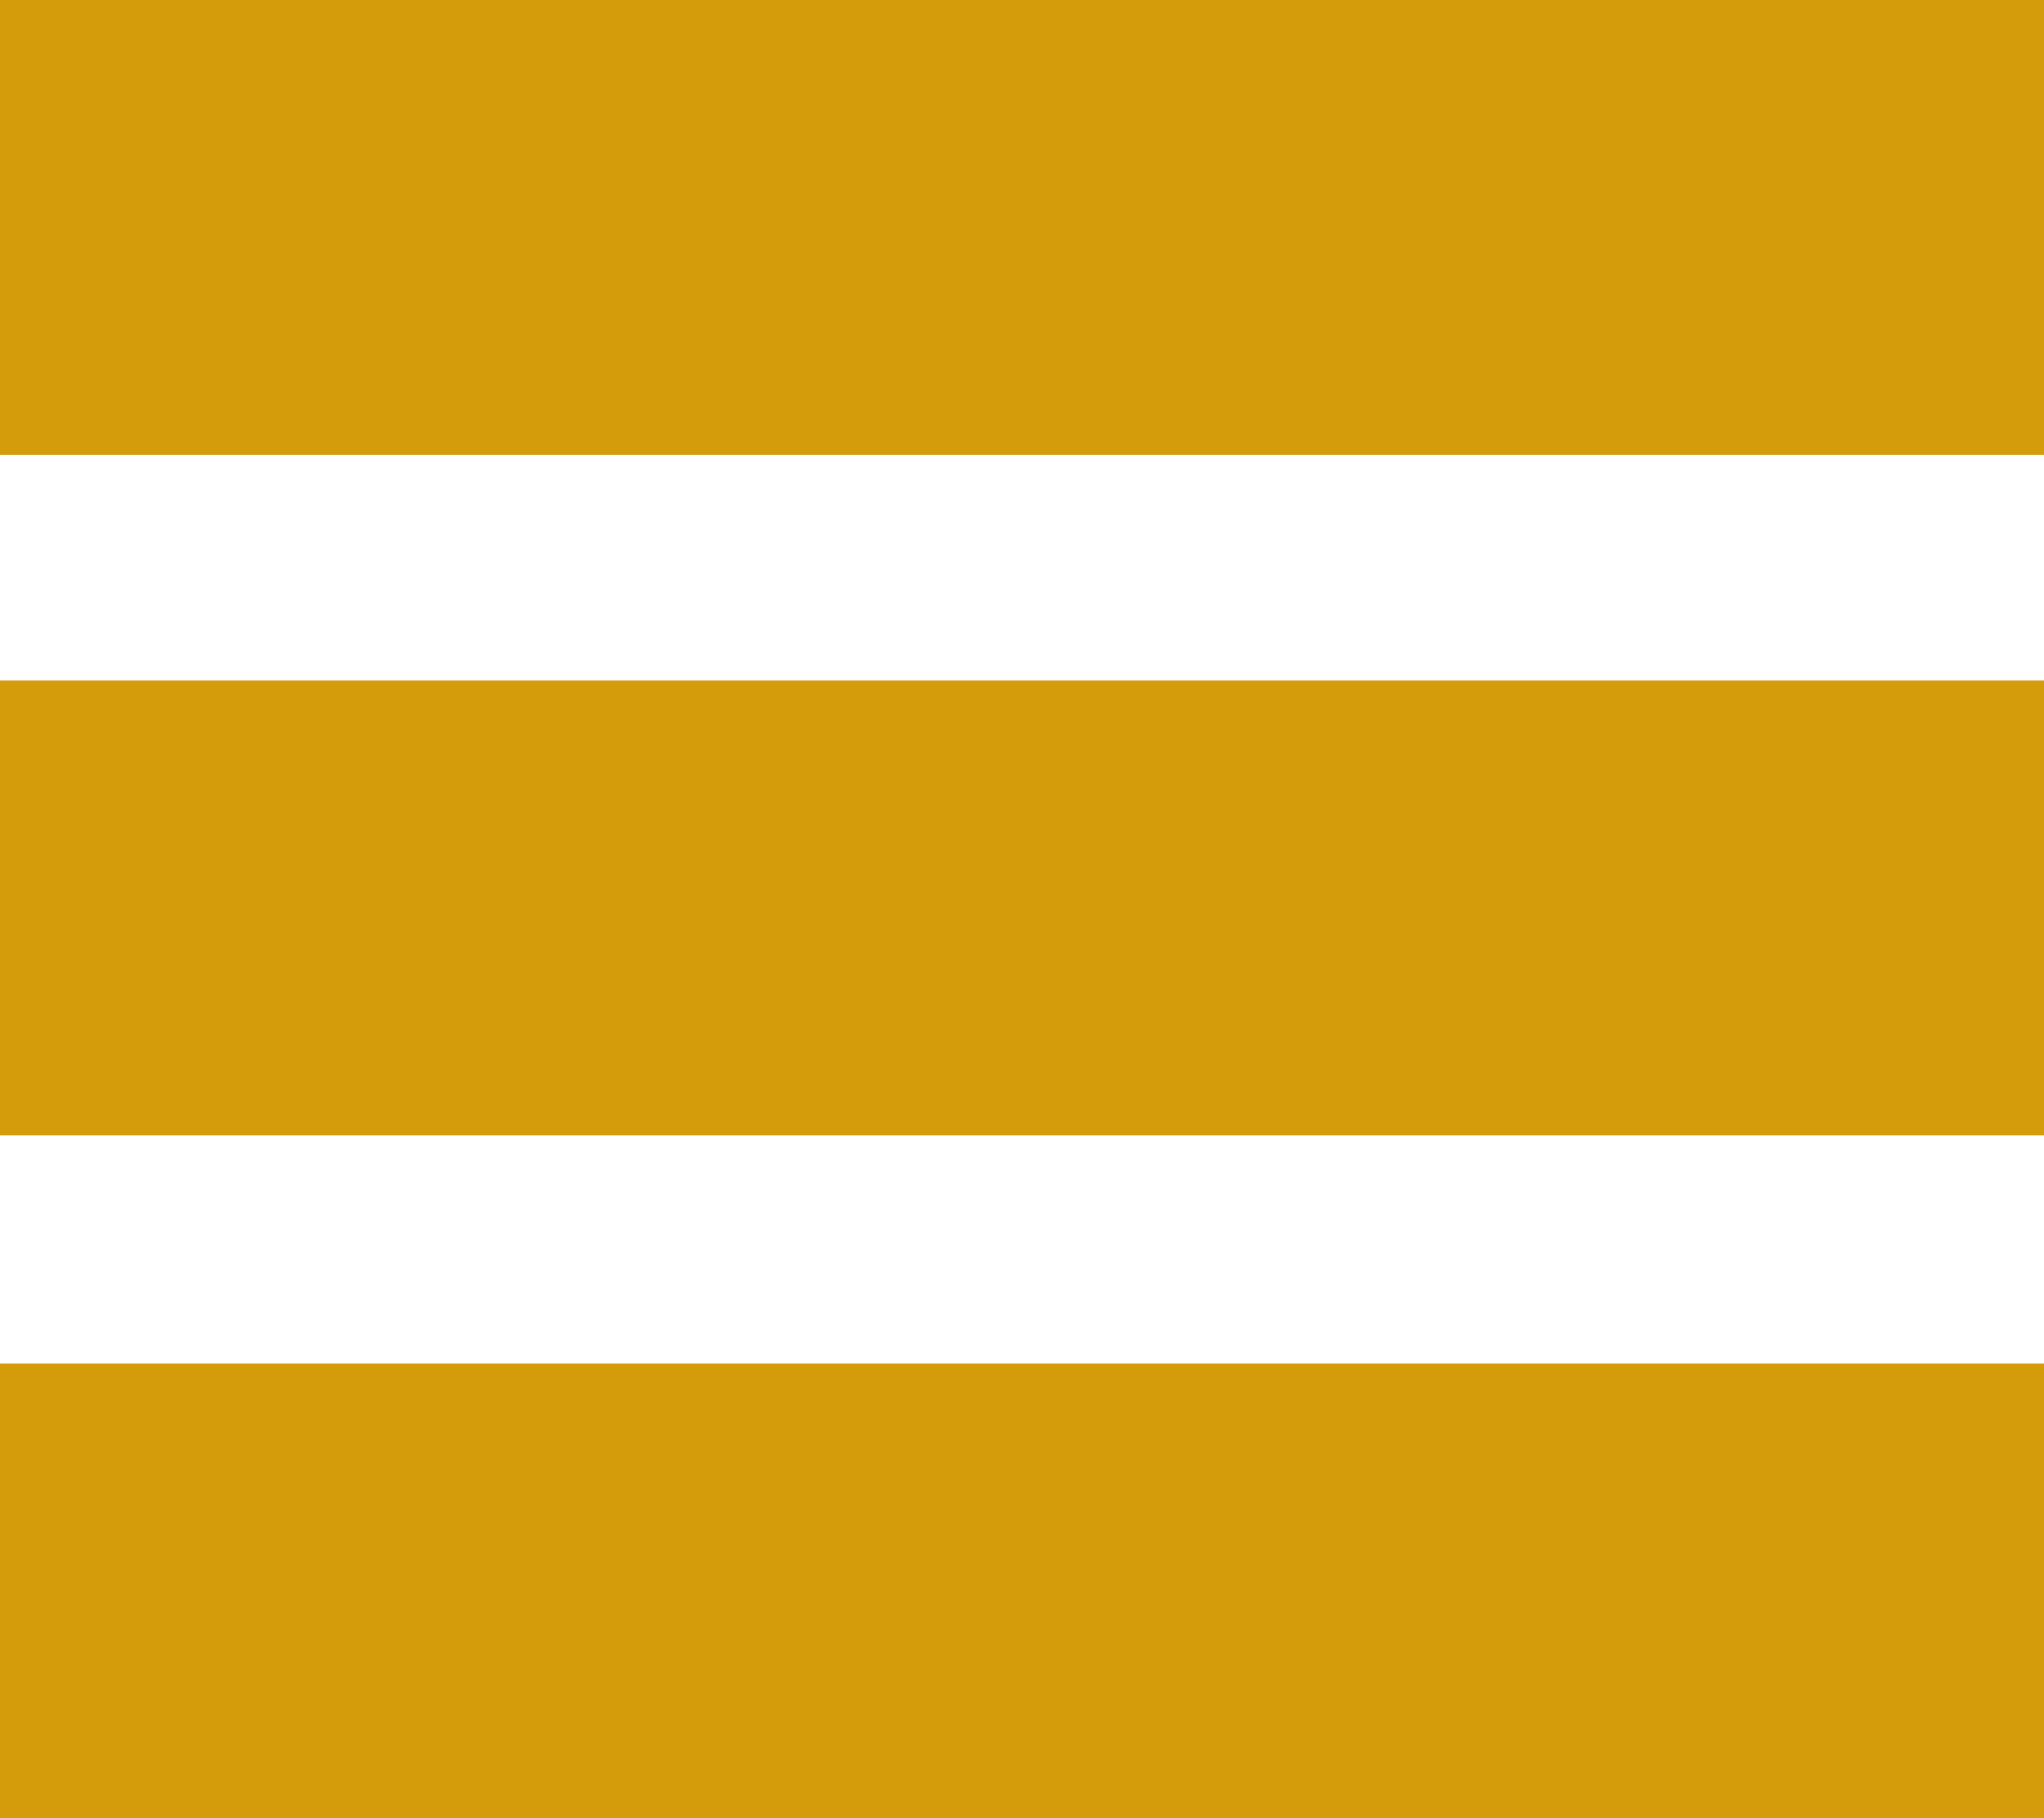
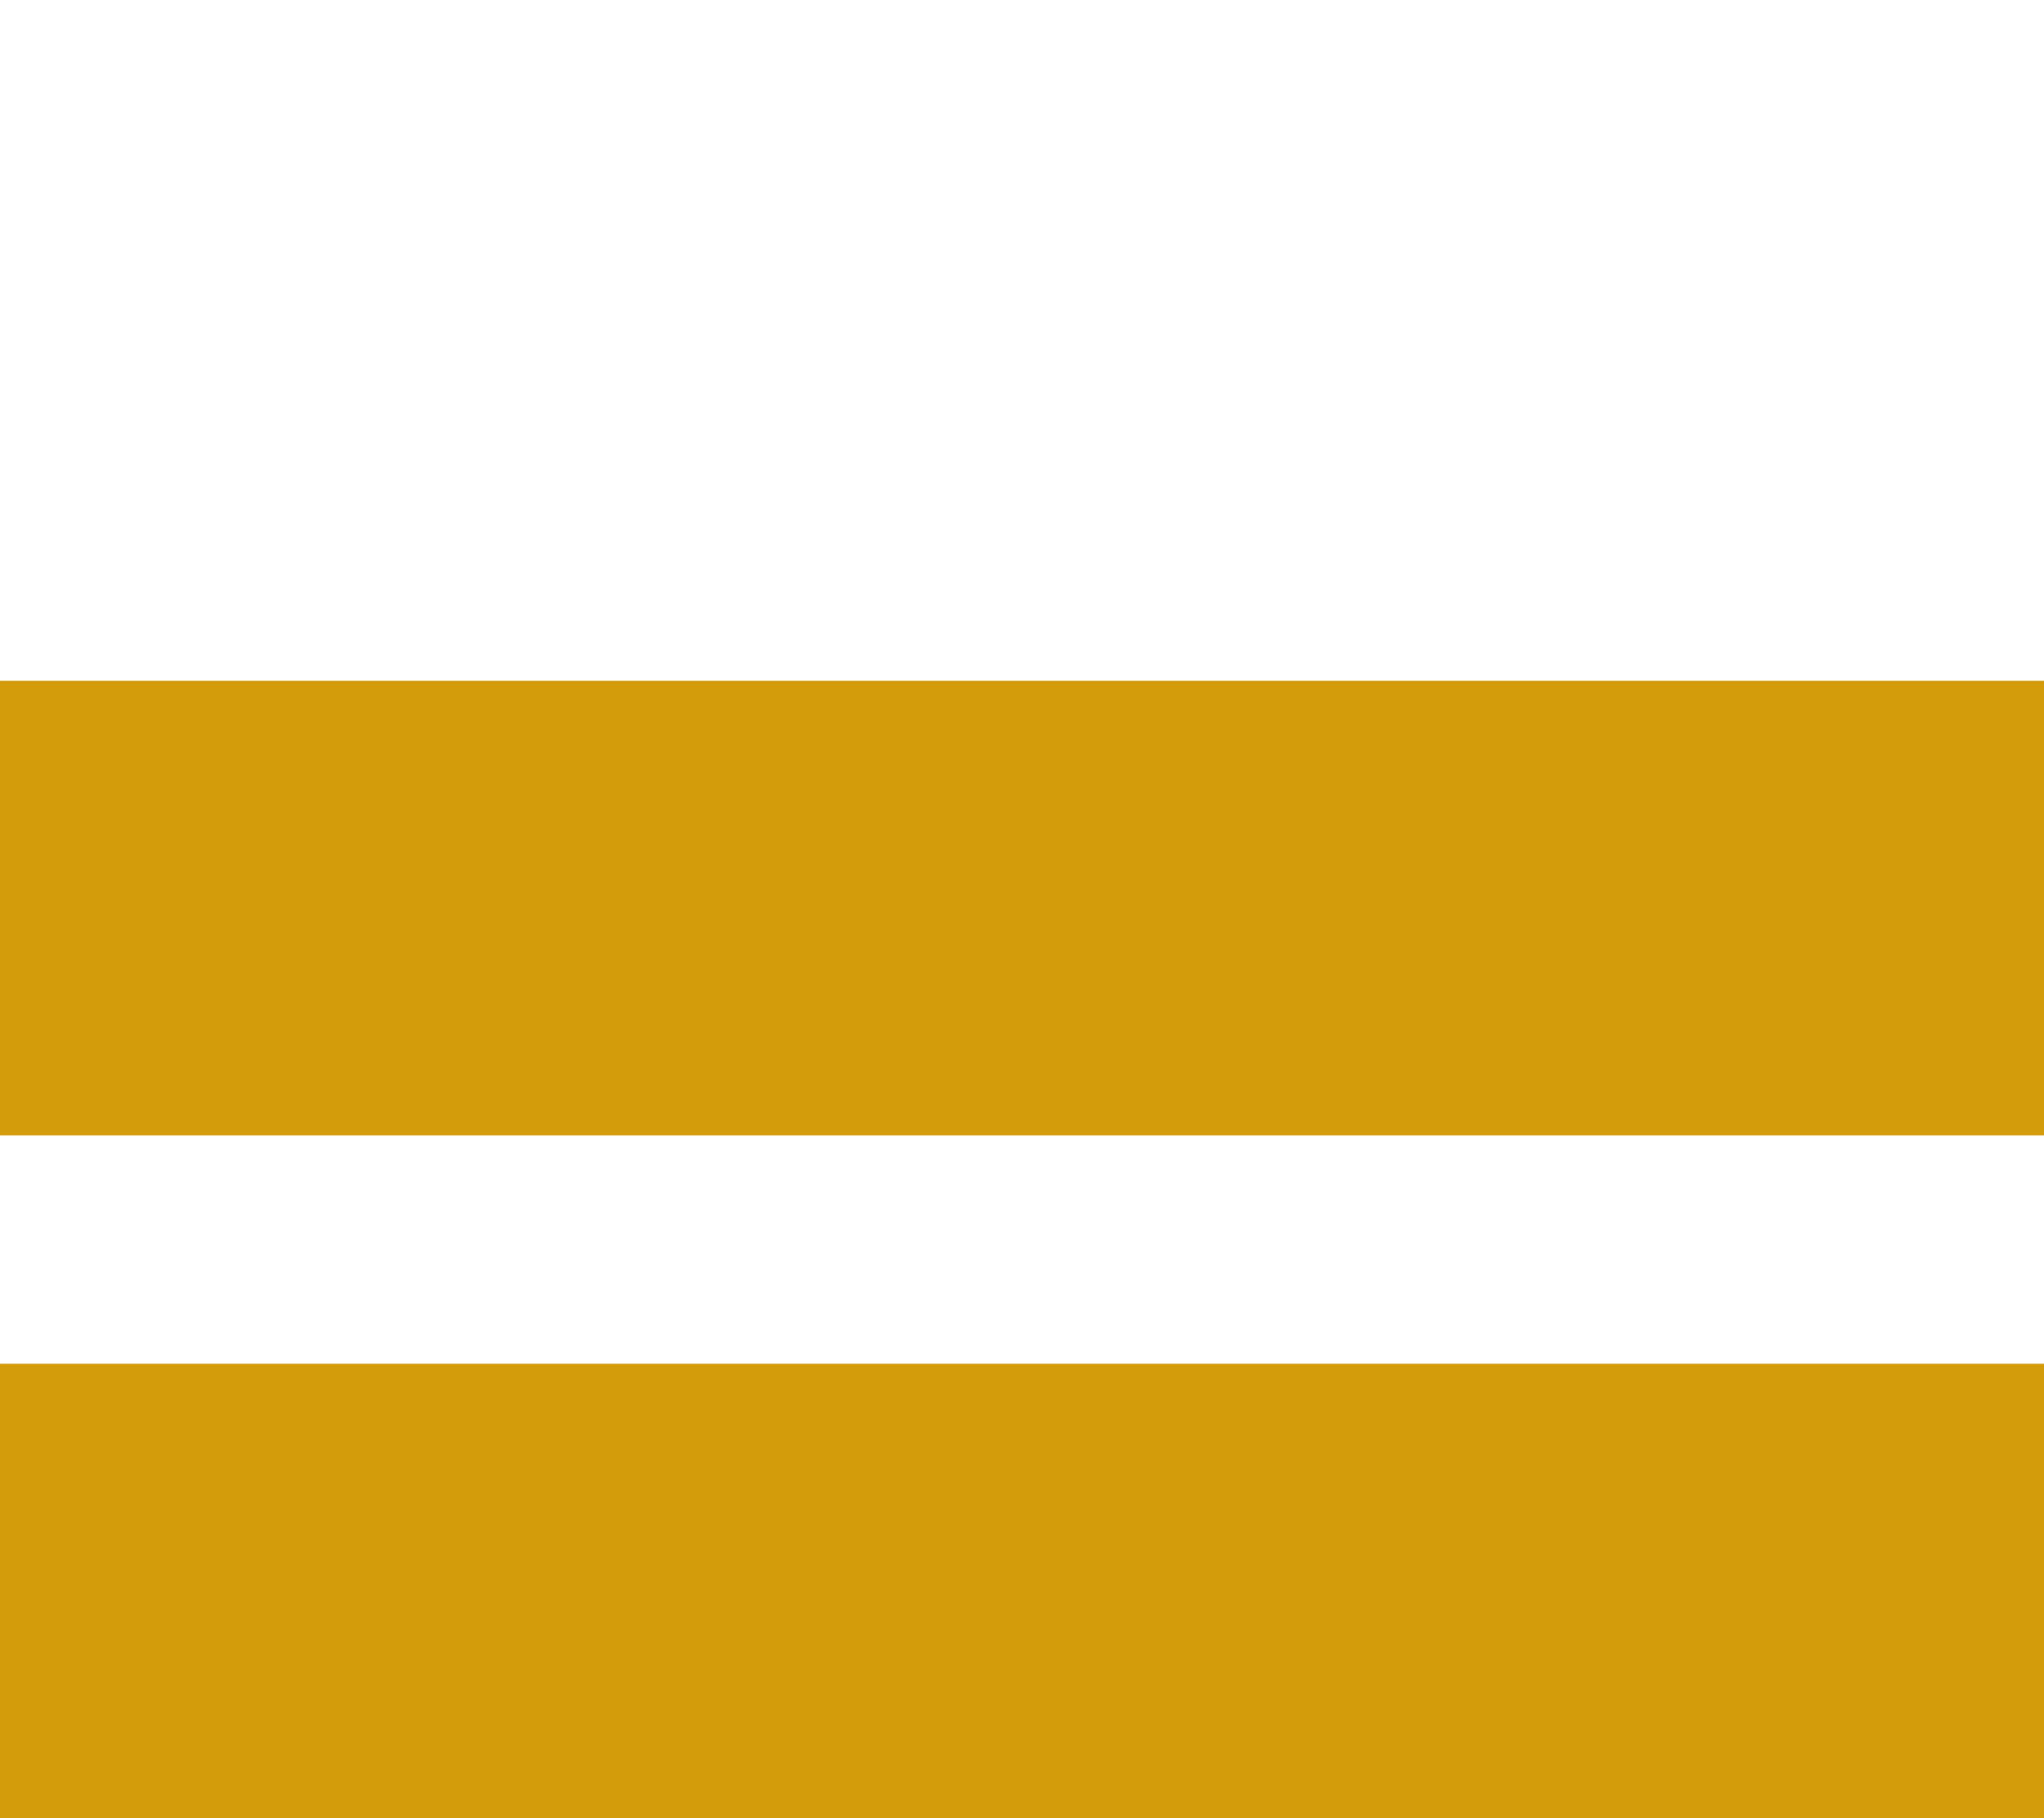
<svg xmlns="http://www.w3.org/2000/svg" version="1.1" id="Livello_1" x="0px" y="0px" viewBox="0 0 94.9 84.4" style="enable-background:new 0 0 94.9 84.4;" xml:space="preserve">
  <style type="text/css">
	.st0{fill:#D49C0A;}
</style>
-   <path class="st0" d="M0,21.1C0,14.1,0,7,0,0c31.6,0,63.3,0,94.9,0c0,7,0,14.1,0,21.1C63.3,21.1,31.6,21.1,0,21.1z" />
  <path class="st0" d="M0,52.7c0-7,0-14.1,0-21.1c31.6,0,63.3,0,94.9,0c0,7,0,14.1,0,21.1C63.3,52.7,31.6,52.7,0,52.7z" />
  <path class="st0" d="M94.9,63.3c0,7,0,14.1,0,21.1c-31.6,0-63.3,0-94.9,0c0-7,0-14.1,0-21.1C31.6,63.3,63.3,63.3,94.9,63.3z" />
</svg>